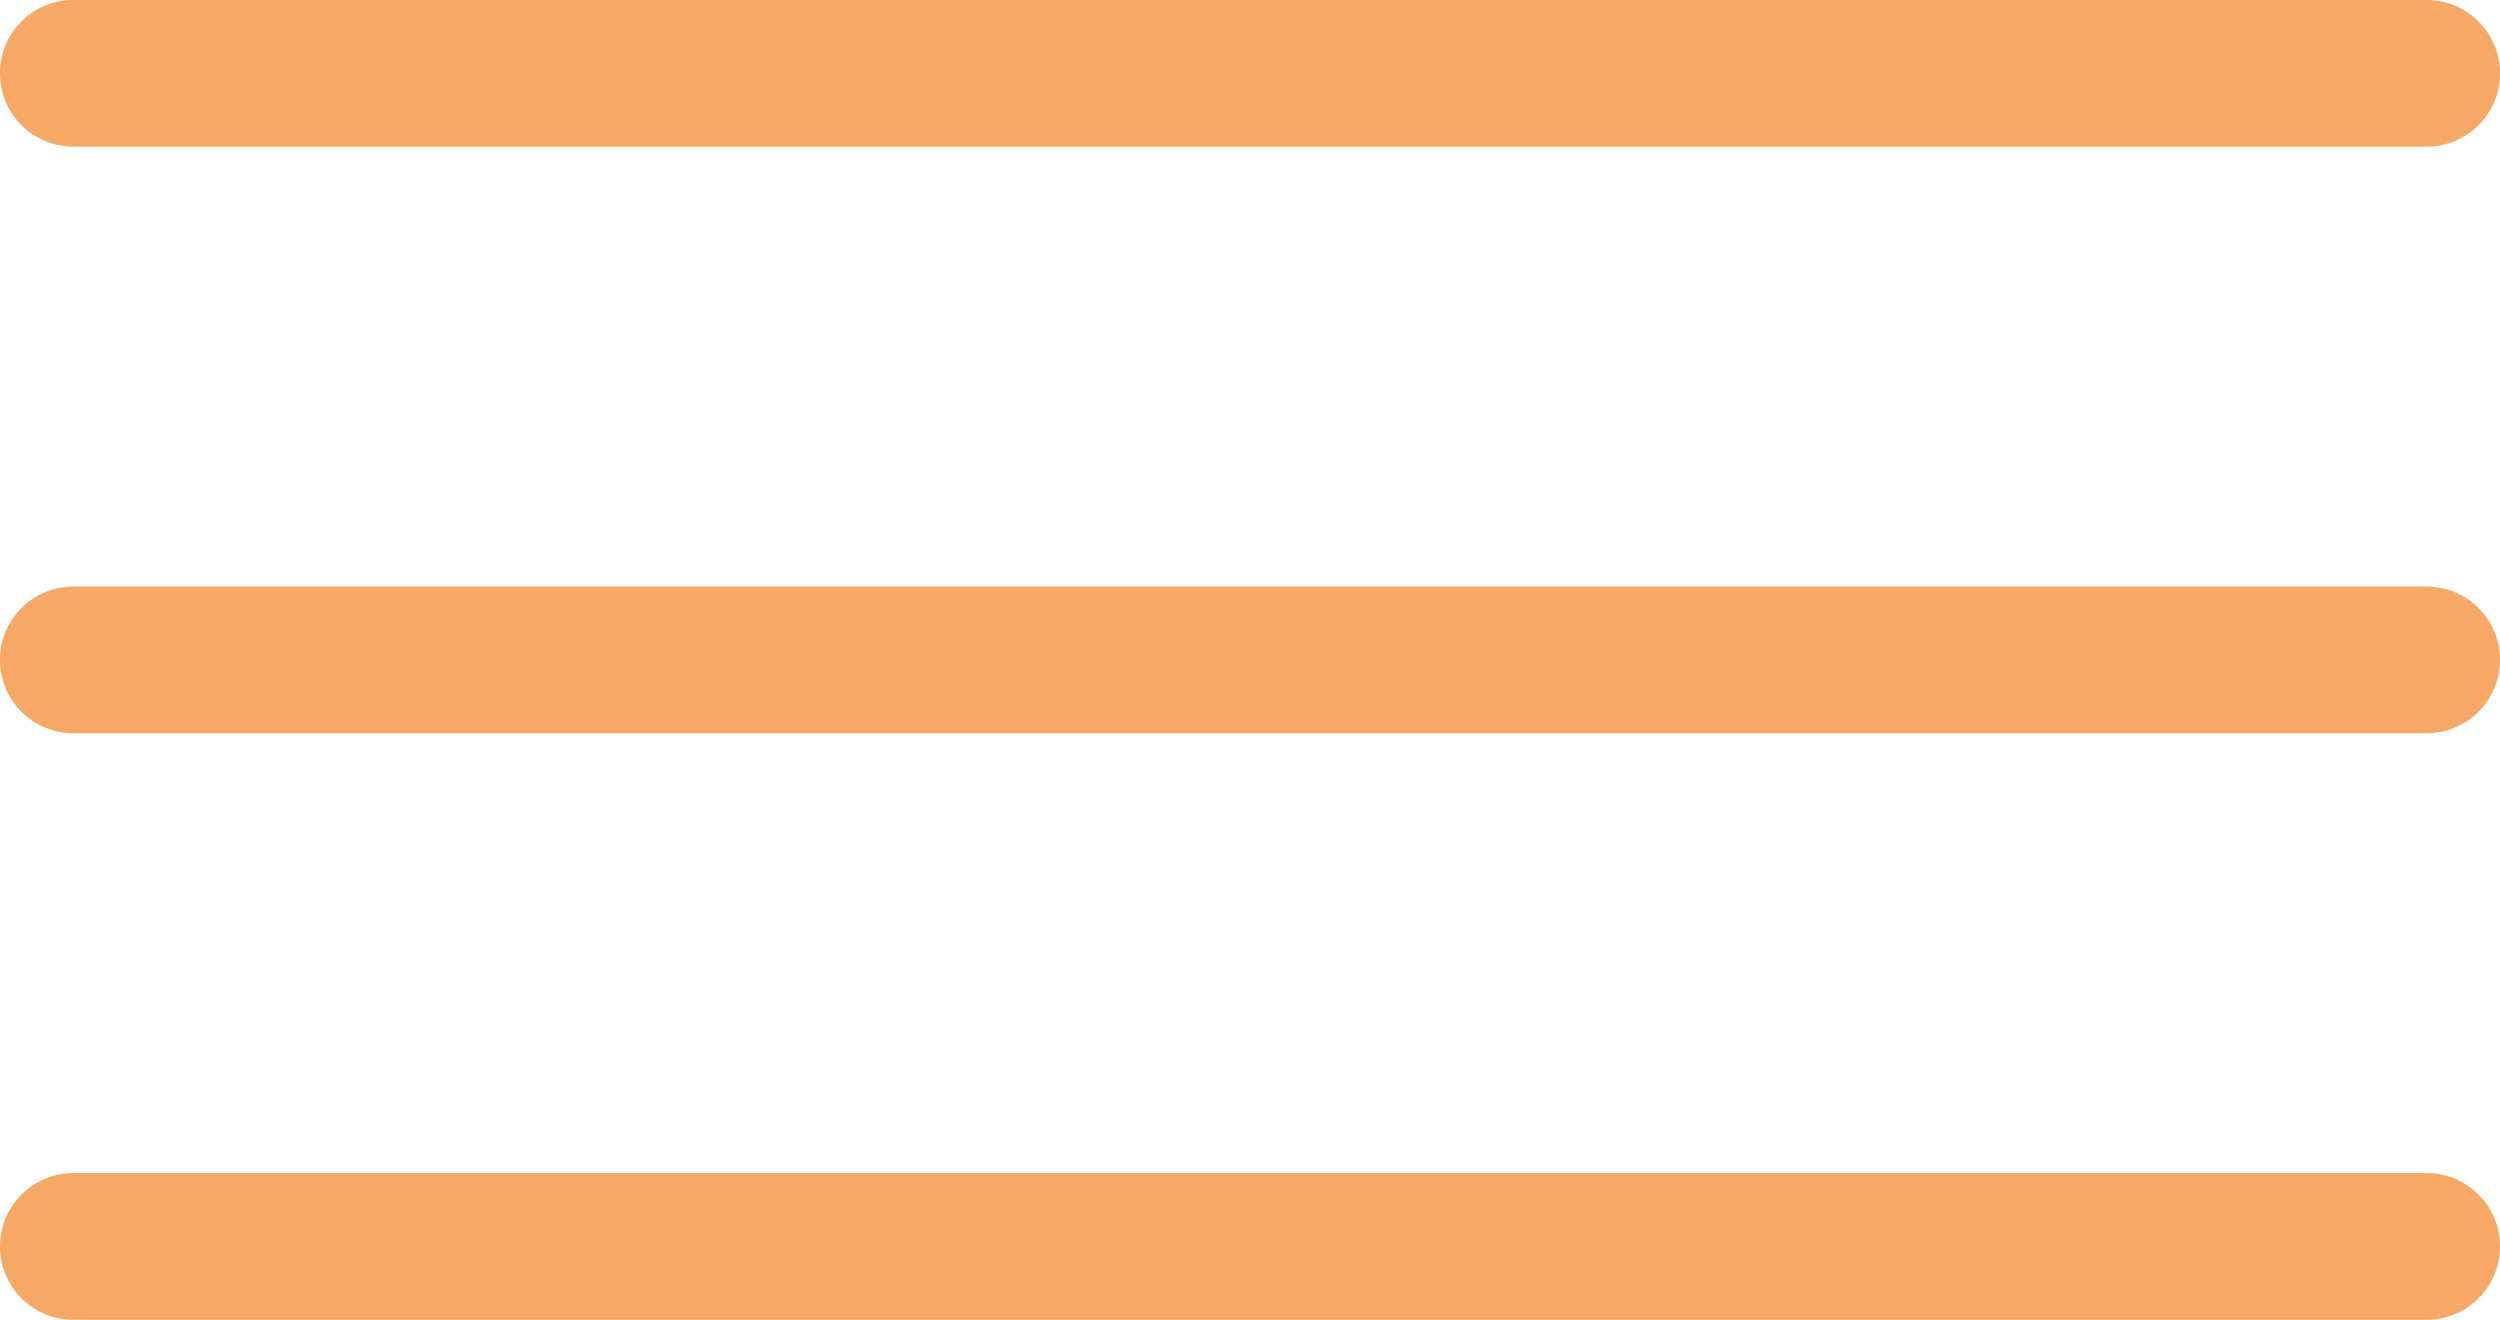
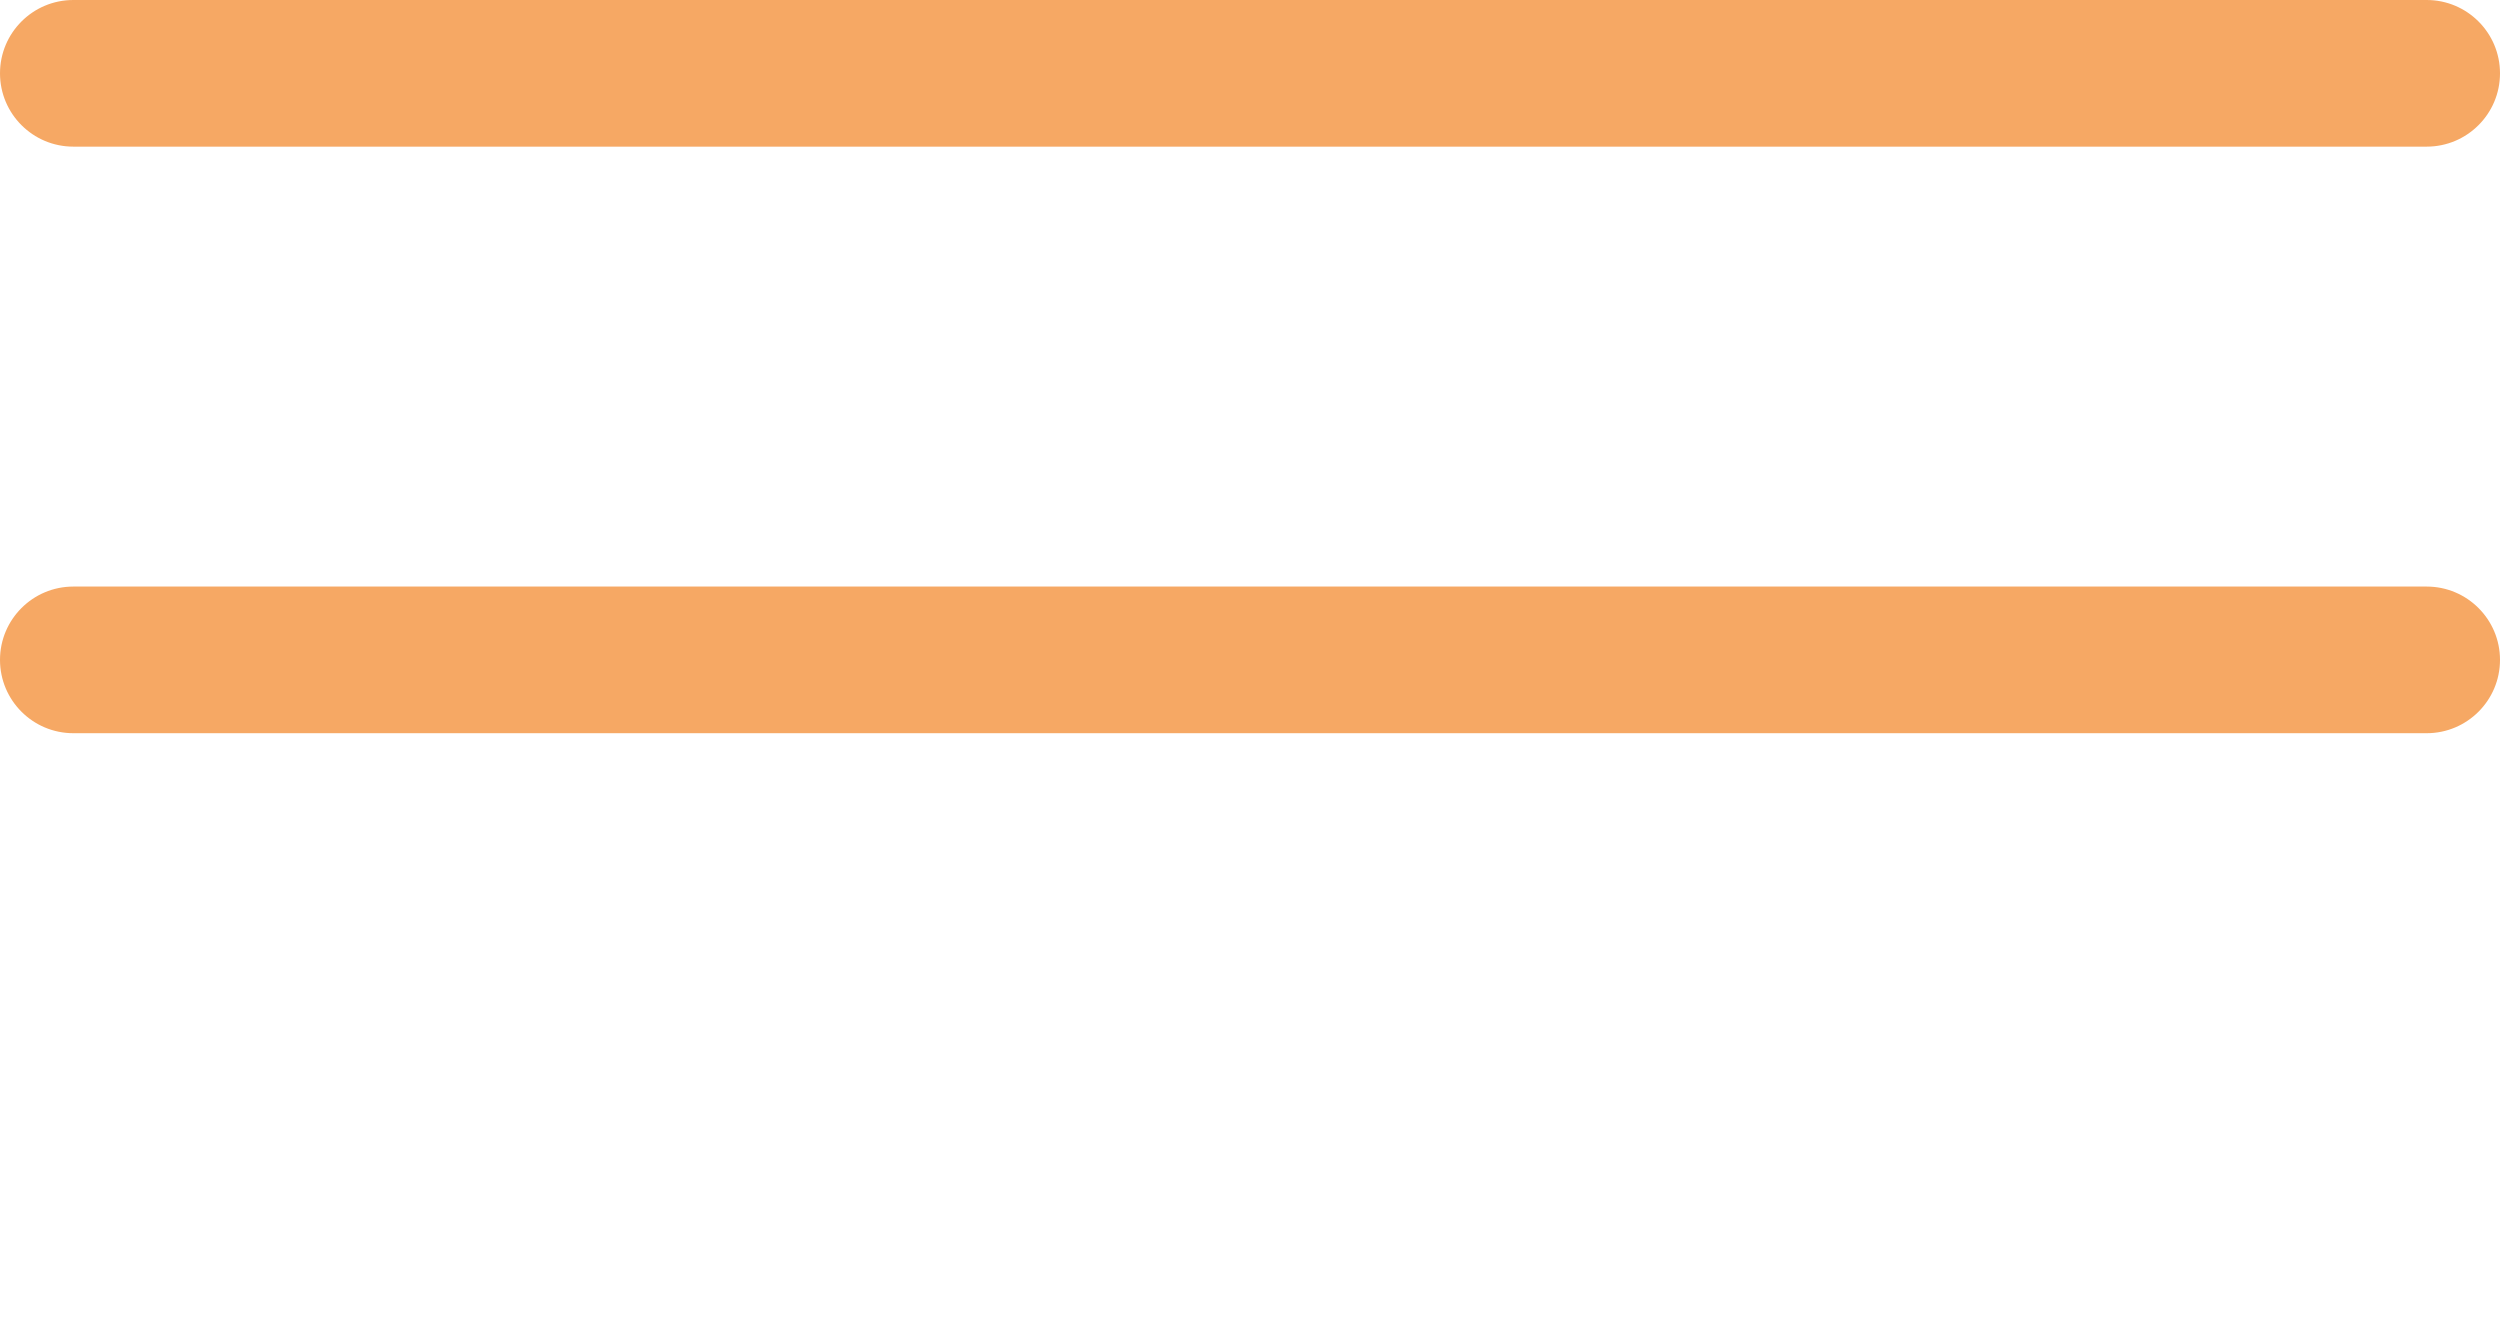
<svg xmlns="http://www.w3.org/2000/svg" width="34.097" height="18" viewBox="0 0 34.097 18">
  <g>
    <path fill="rgb(246,168,100)" fill-rule="evenodd" d="M1 8h32.097c.552 0 1 .448 1 1s-.448 1-1 1H1c-.552 0-1-.448-1-1s.448-1 1-1z" />
    <path fill="rgb(246,168,100)" fill-rule="evenodd" d="M1 0h32.097c.552 0 1 .448 1 1s-.448 1-1 1H1c-.552 0-1-.448-1-1s.448-1 1-1z" />
-     <path fill="rgb(246,168,100)" fill-rule="evenodd" d="M1 16h32.097c.552 0 1 .448 1 1s-.448 1-1 1H1c-.552 0-1-.448-1-1s.448-1 1-1z" />
  </g>
</svg>